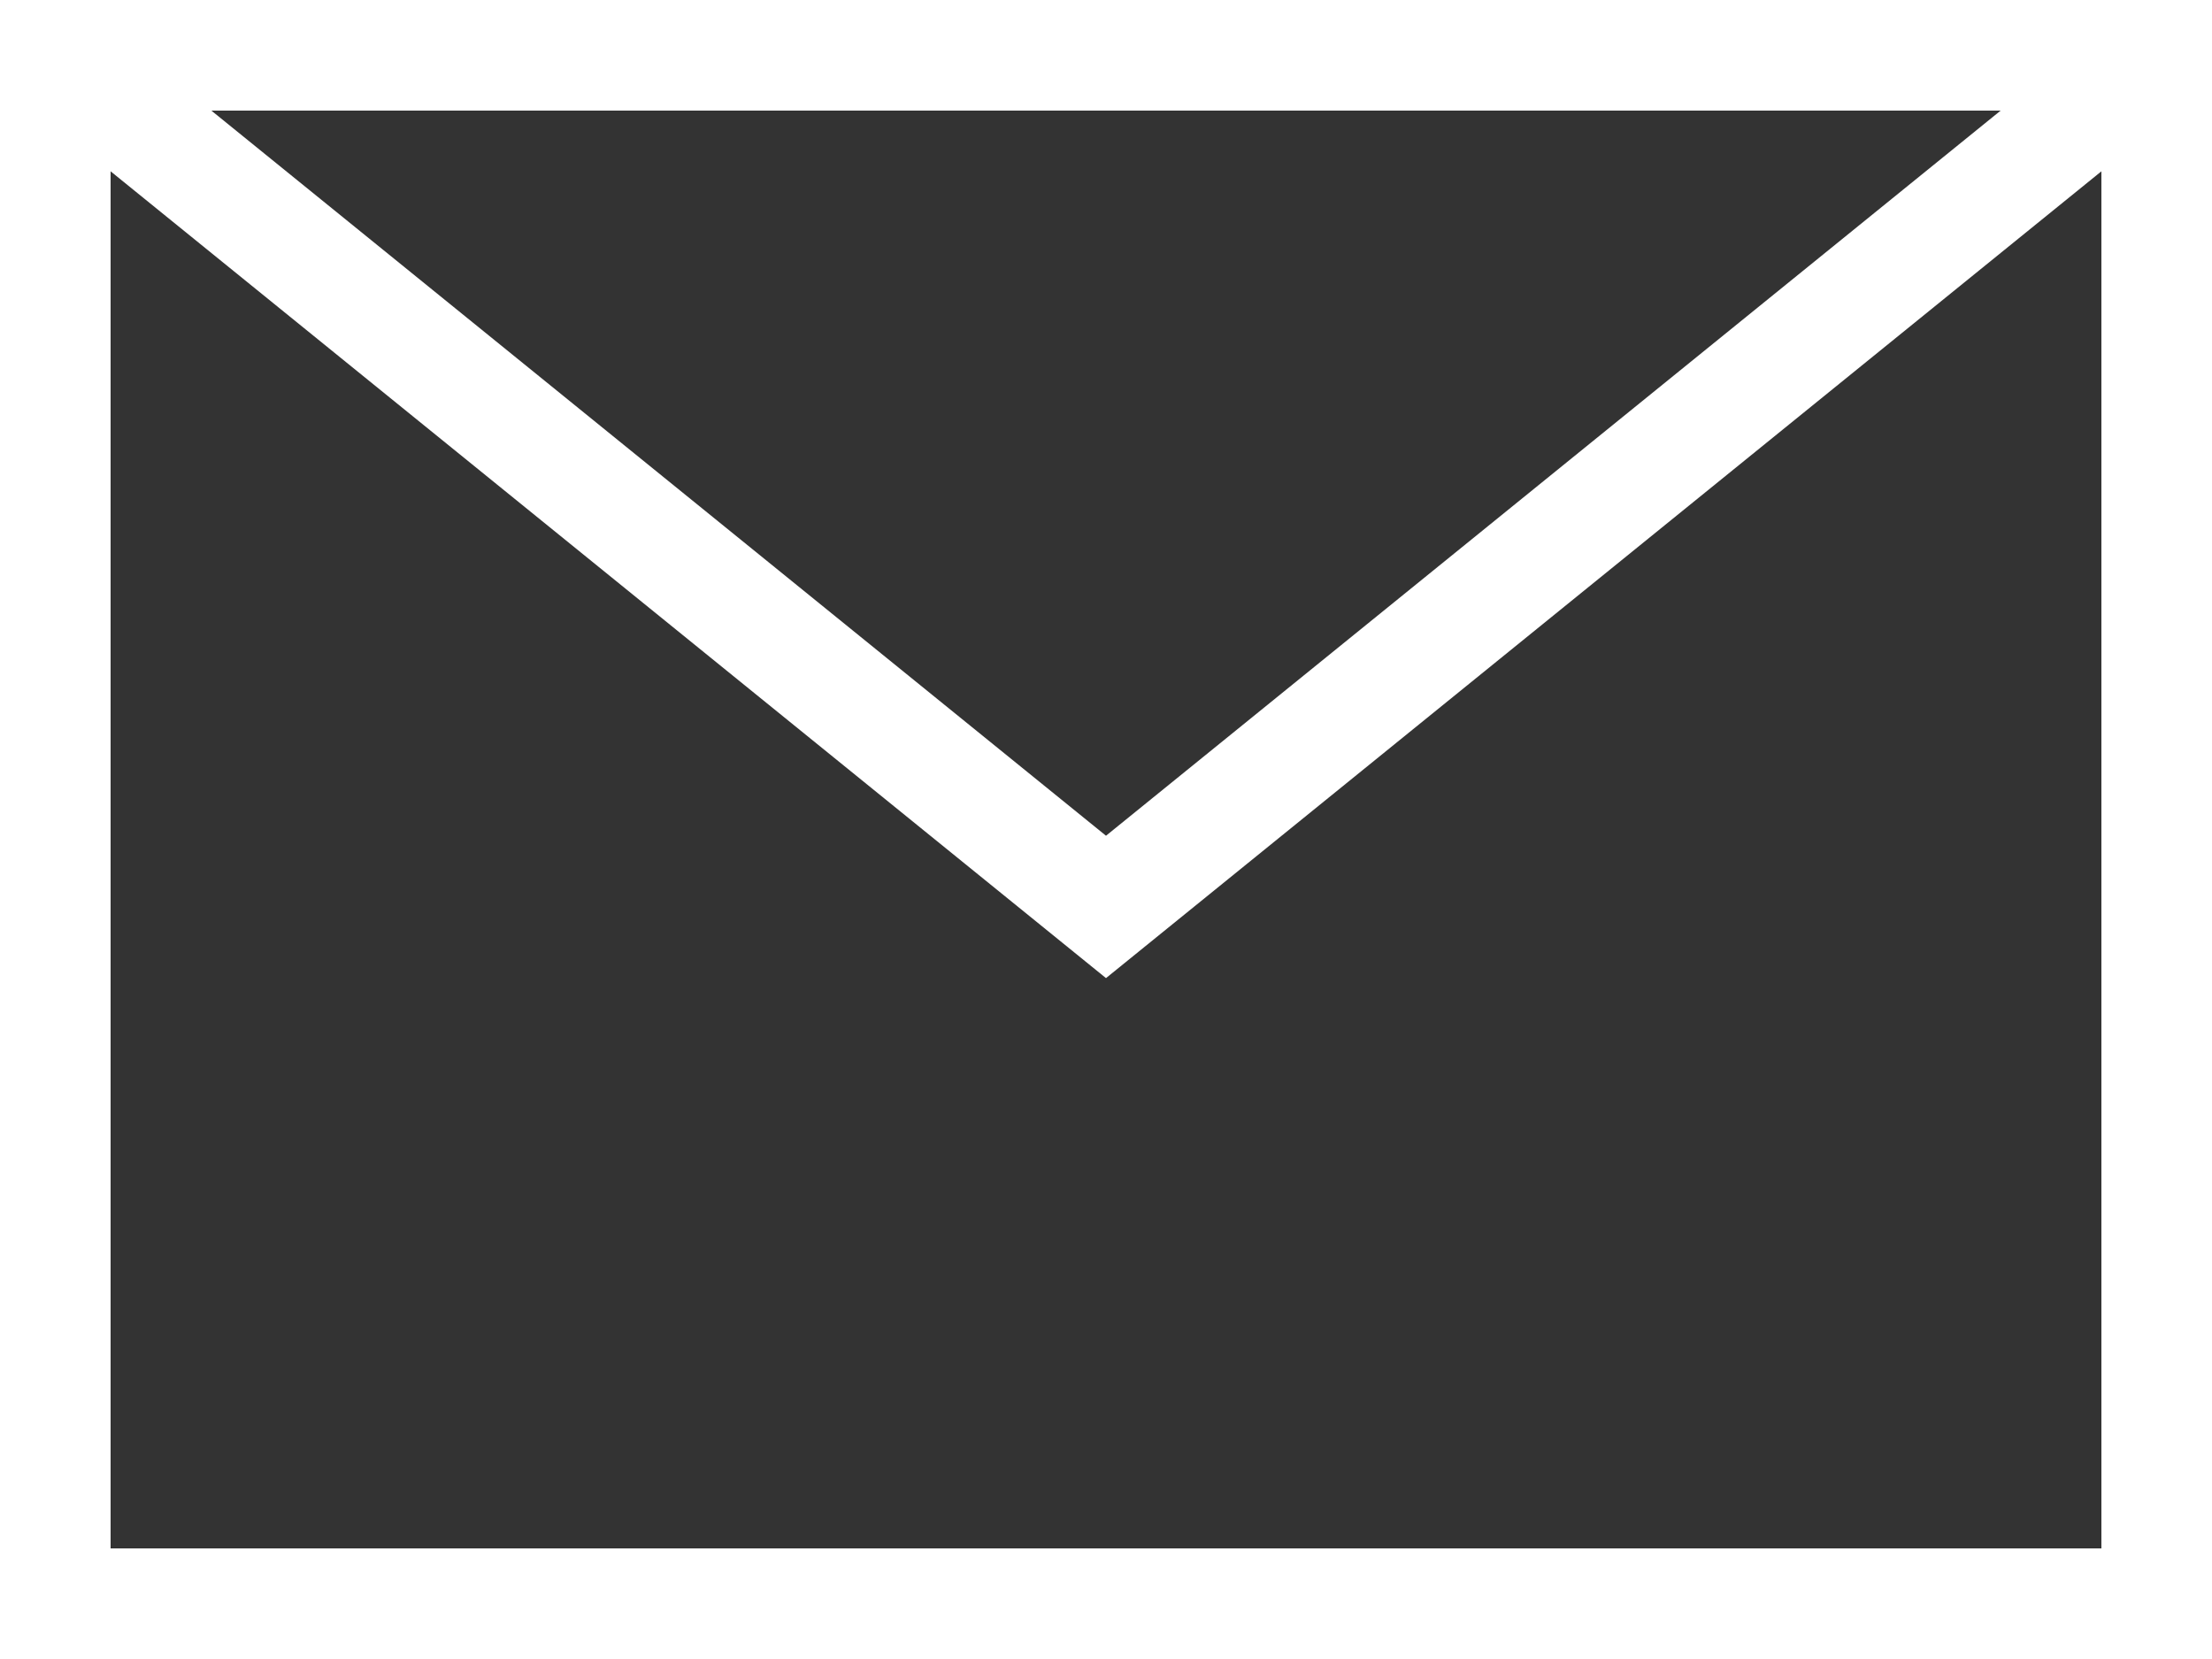
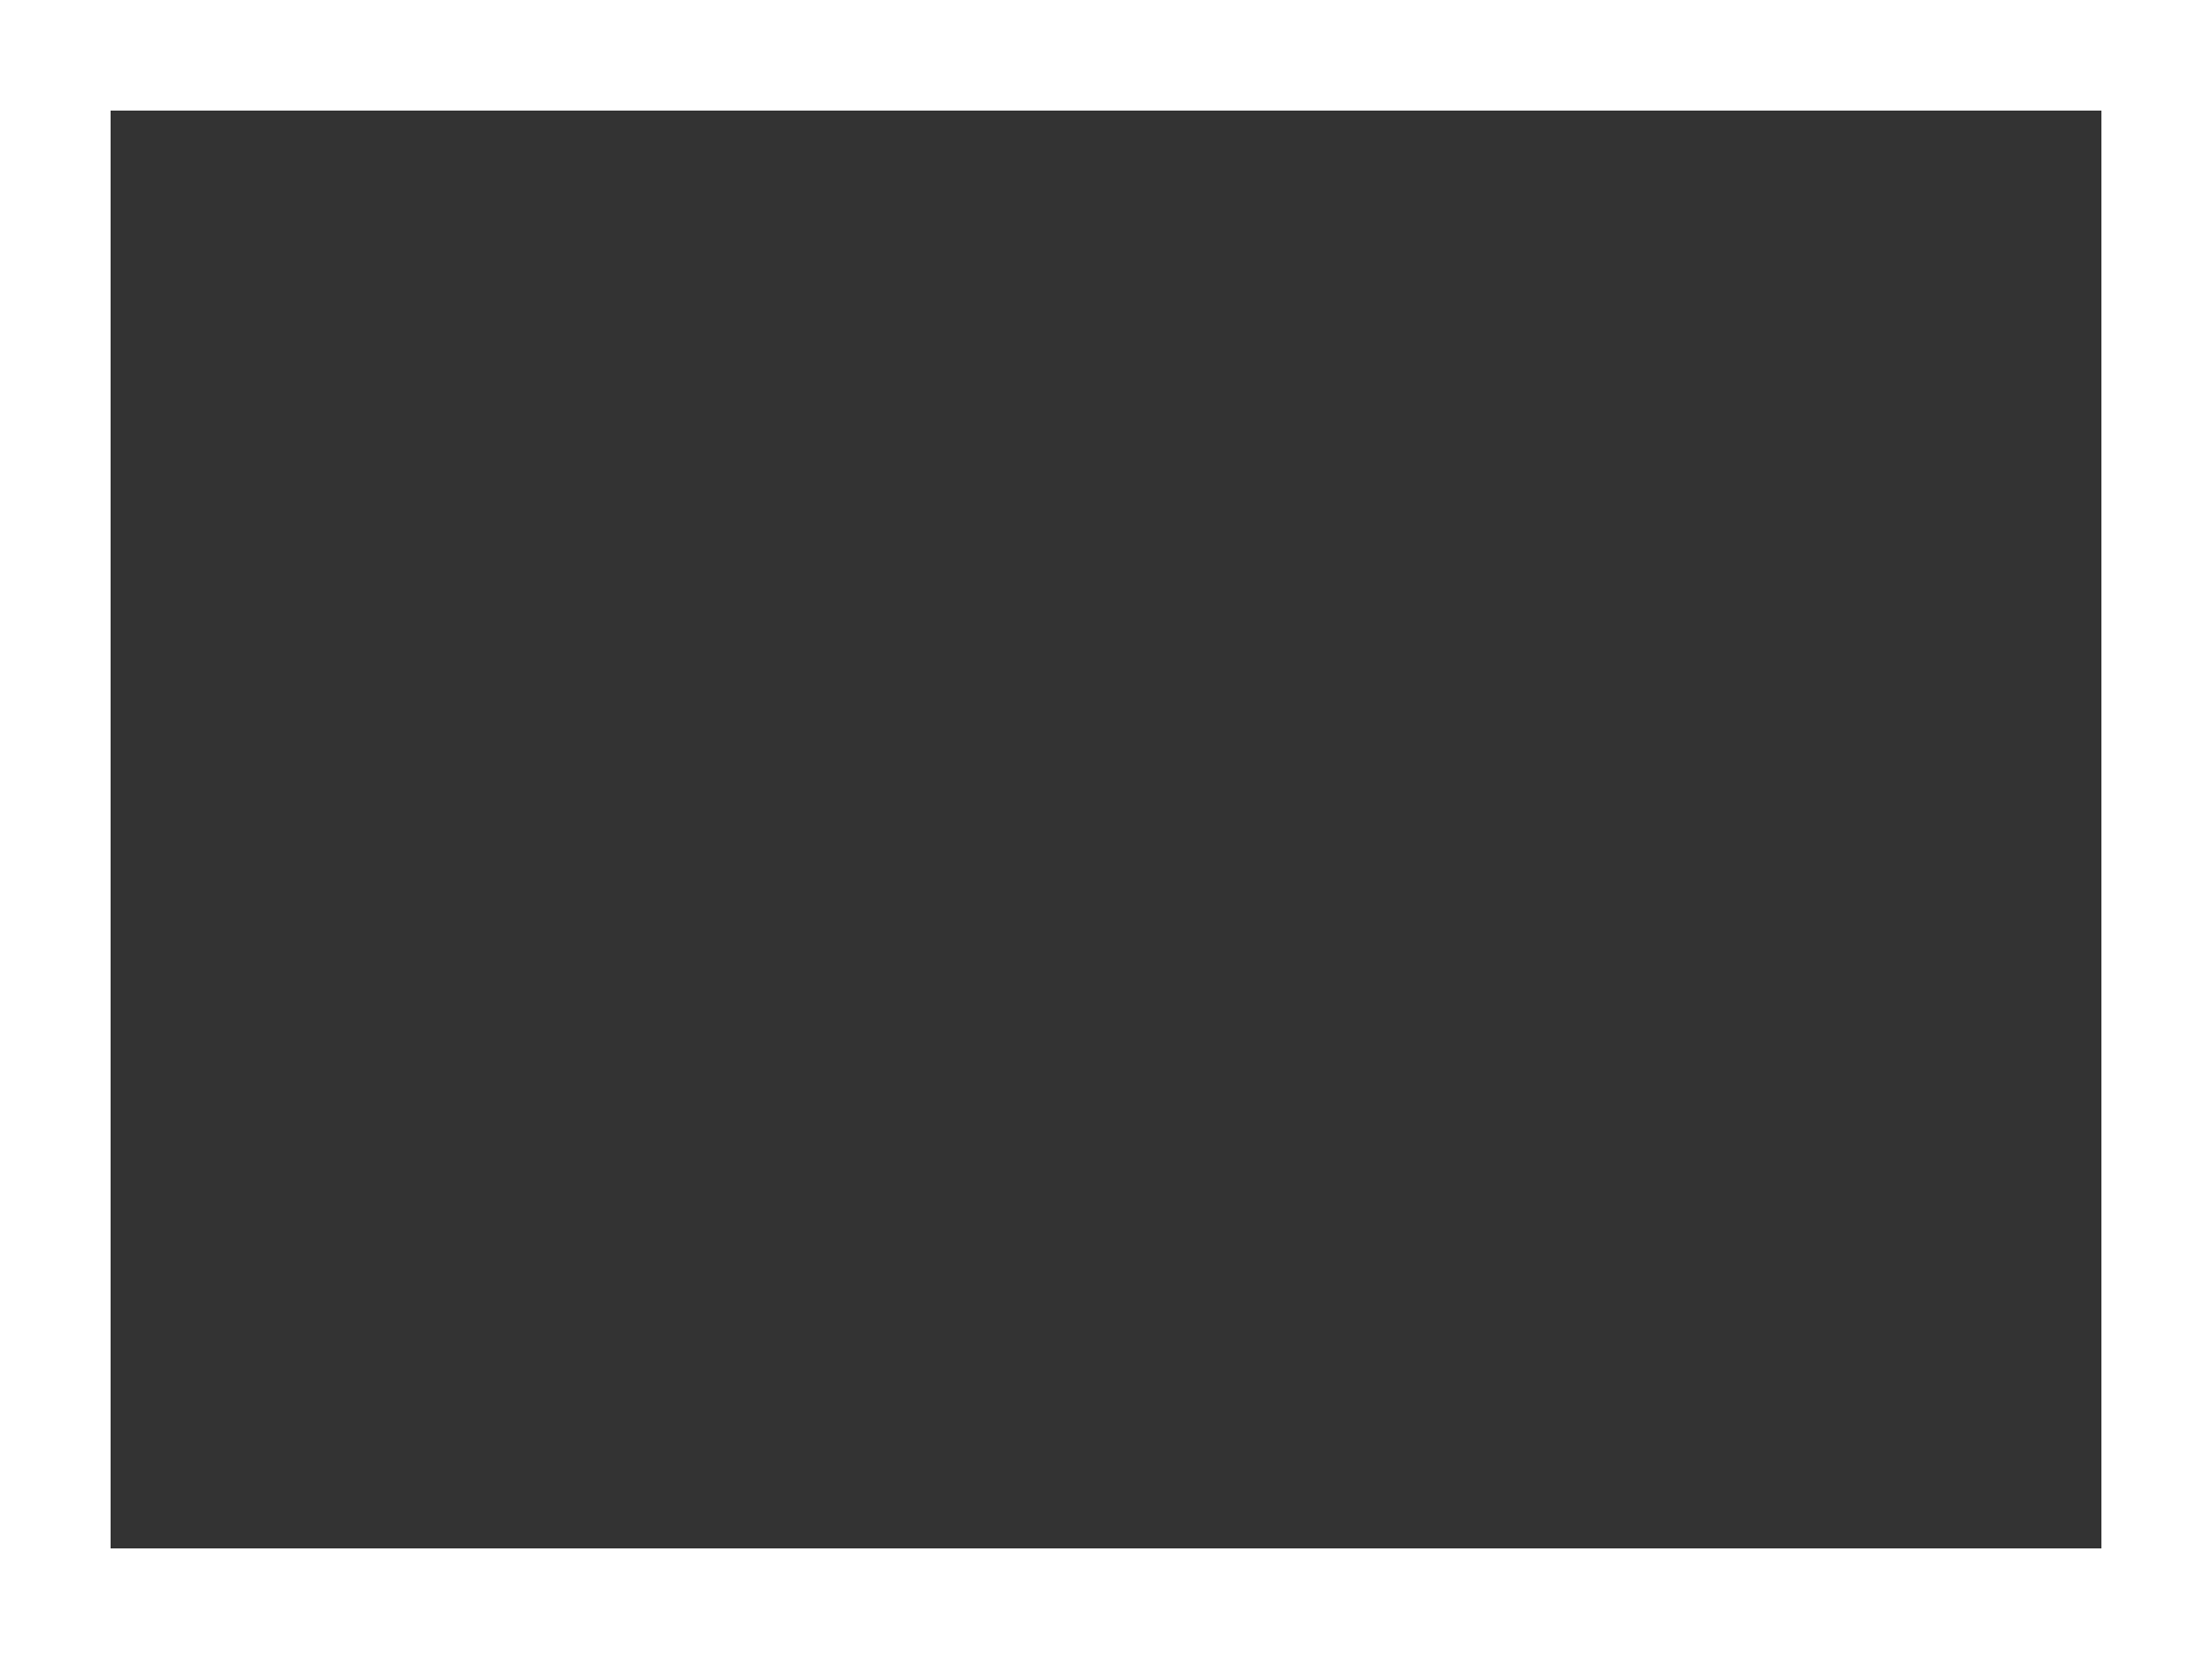
<svg xmlns="http://www.w3.org/2000/svg" id="Ebene_1" version="1.1" viewBox="0 0 20 15">
  <rect x="0" y="0" width="20" height="15" fill="#333333" stroke="none" />
  <defs>
    <style>
      .st0 {
        stroke-miterlimit: 10;
      }

      .st0, .st1 {
        fill: none;
        stroke: #fff;
      }
    </style>
  </defs>
  <g>
    <rect class="st0" width="20" height="15" />
    <rect class="st1" x=".5" y=".5" width="19" height="14" />
  </g>
-   <path class="st1" d="M.5.5l9.5,7.7L19.5.5" />
</svg>